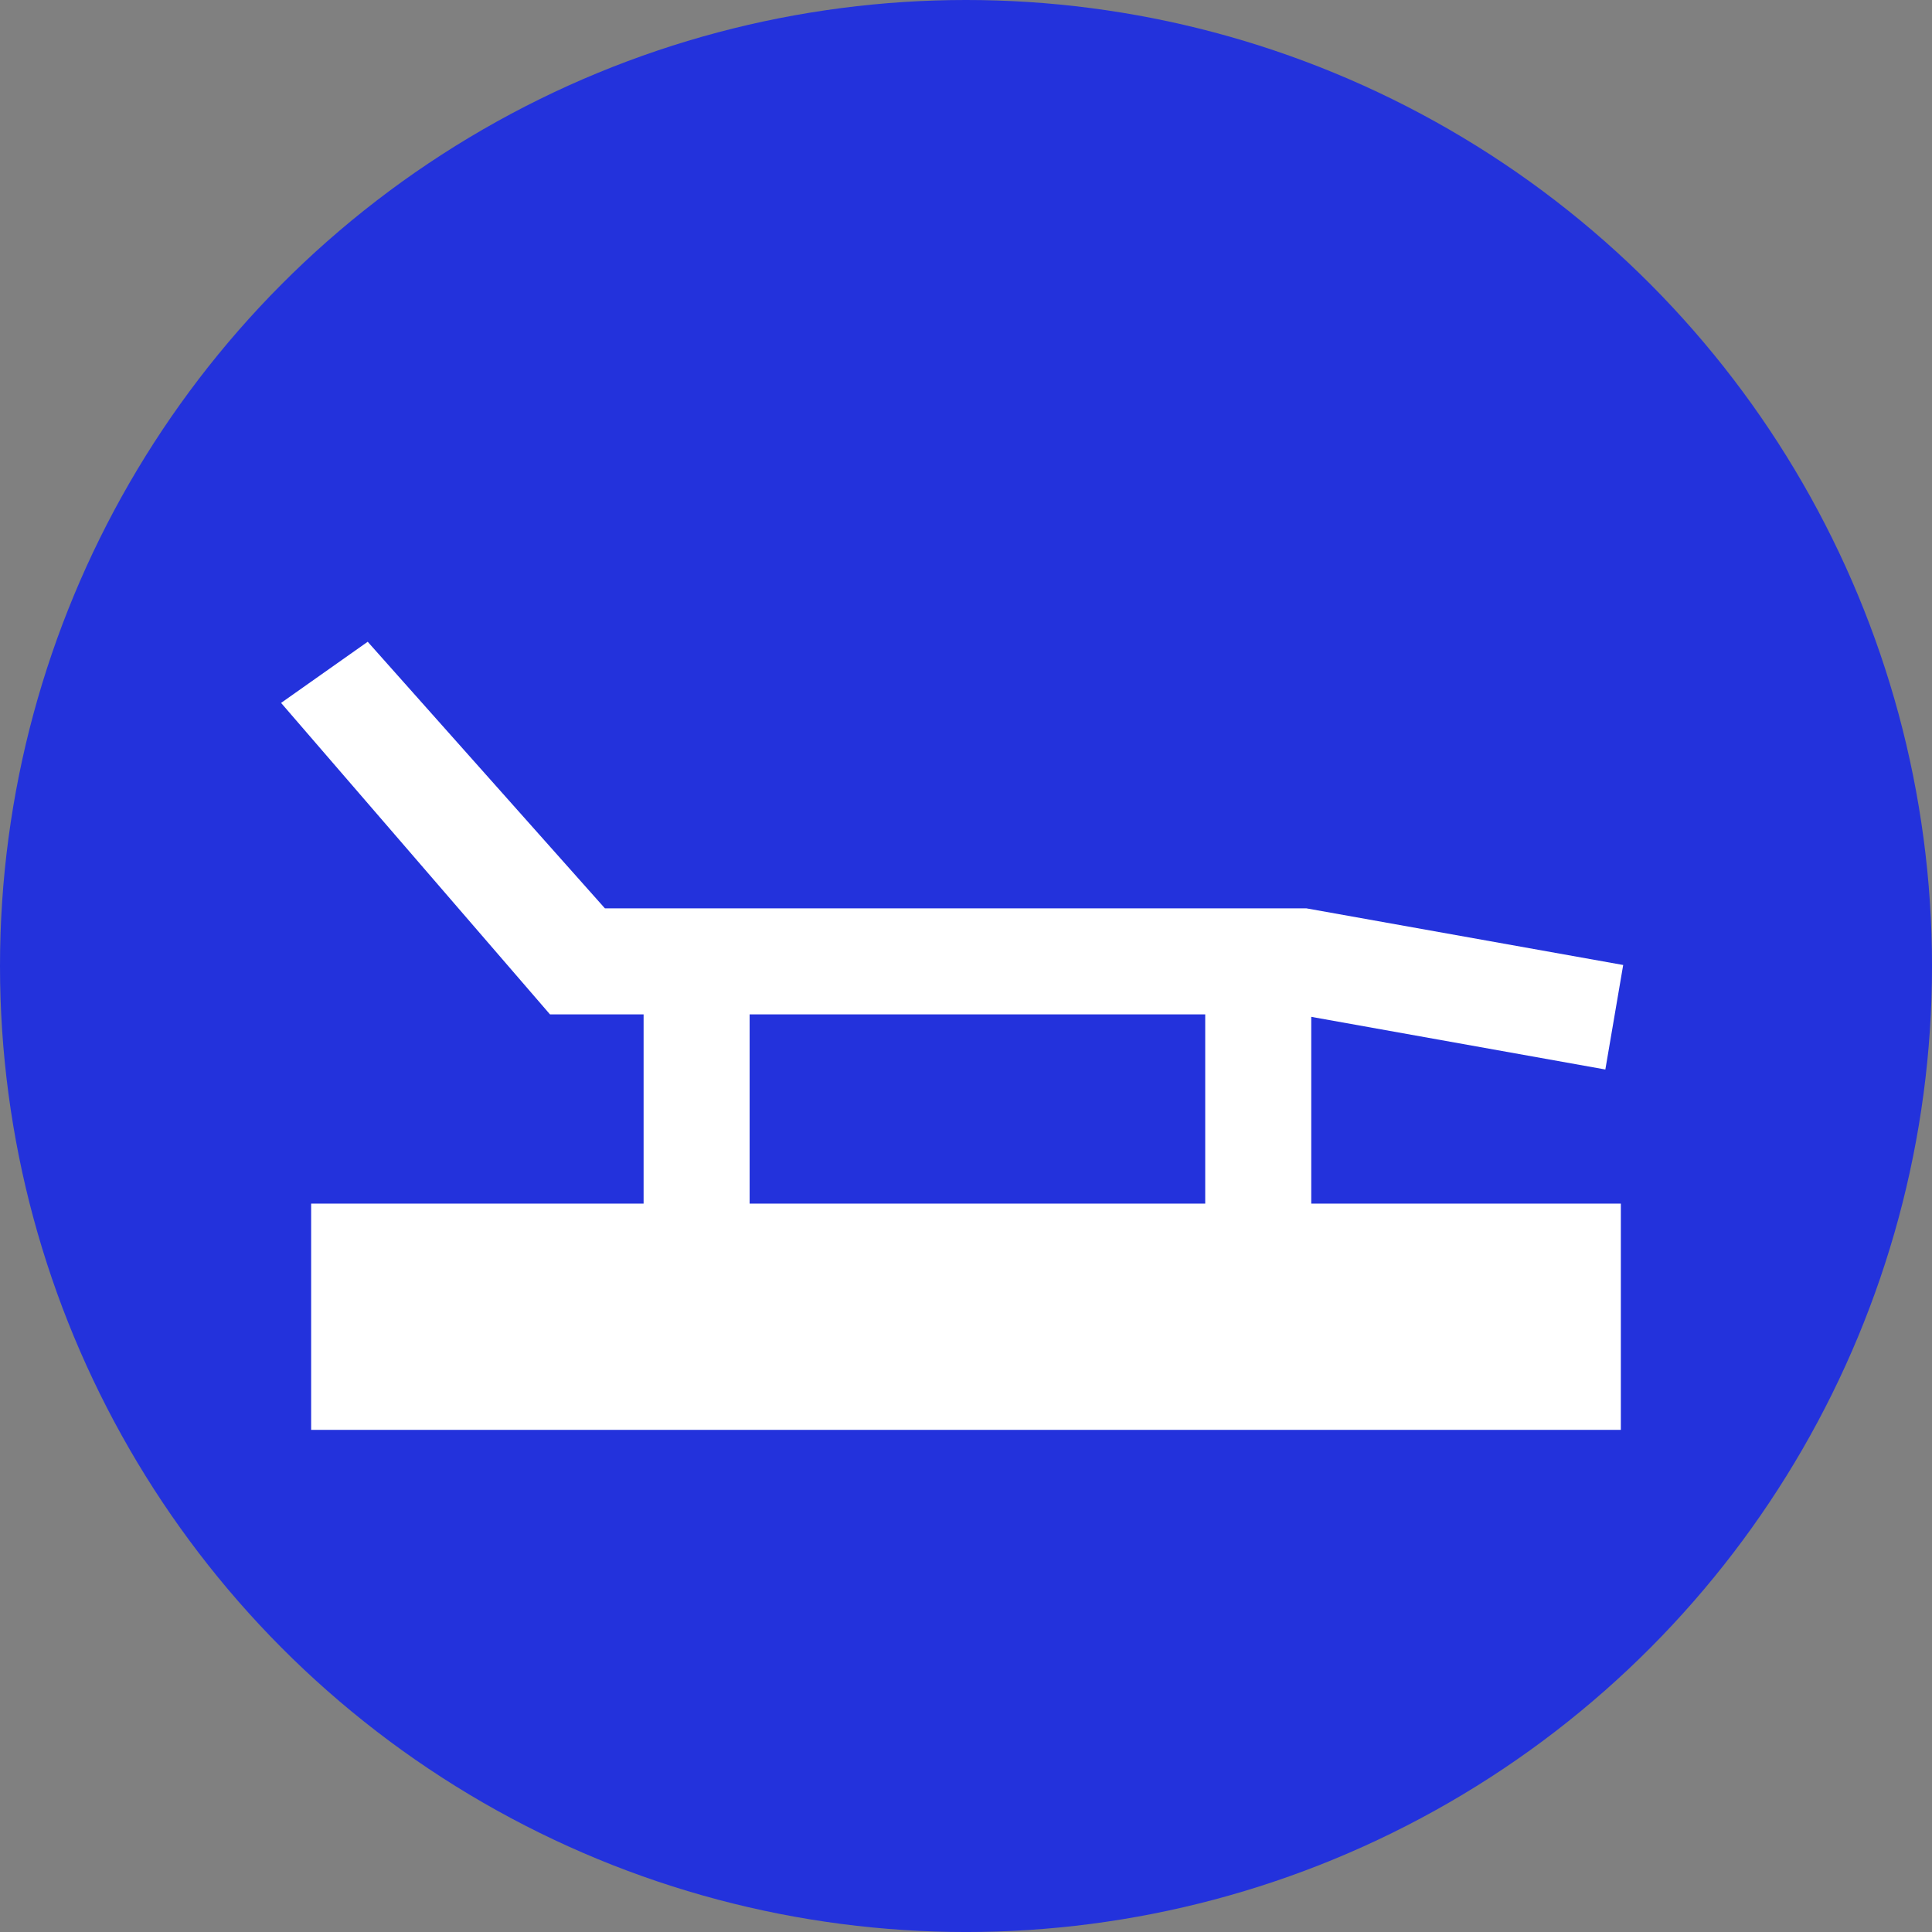
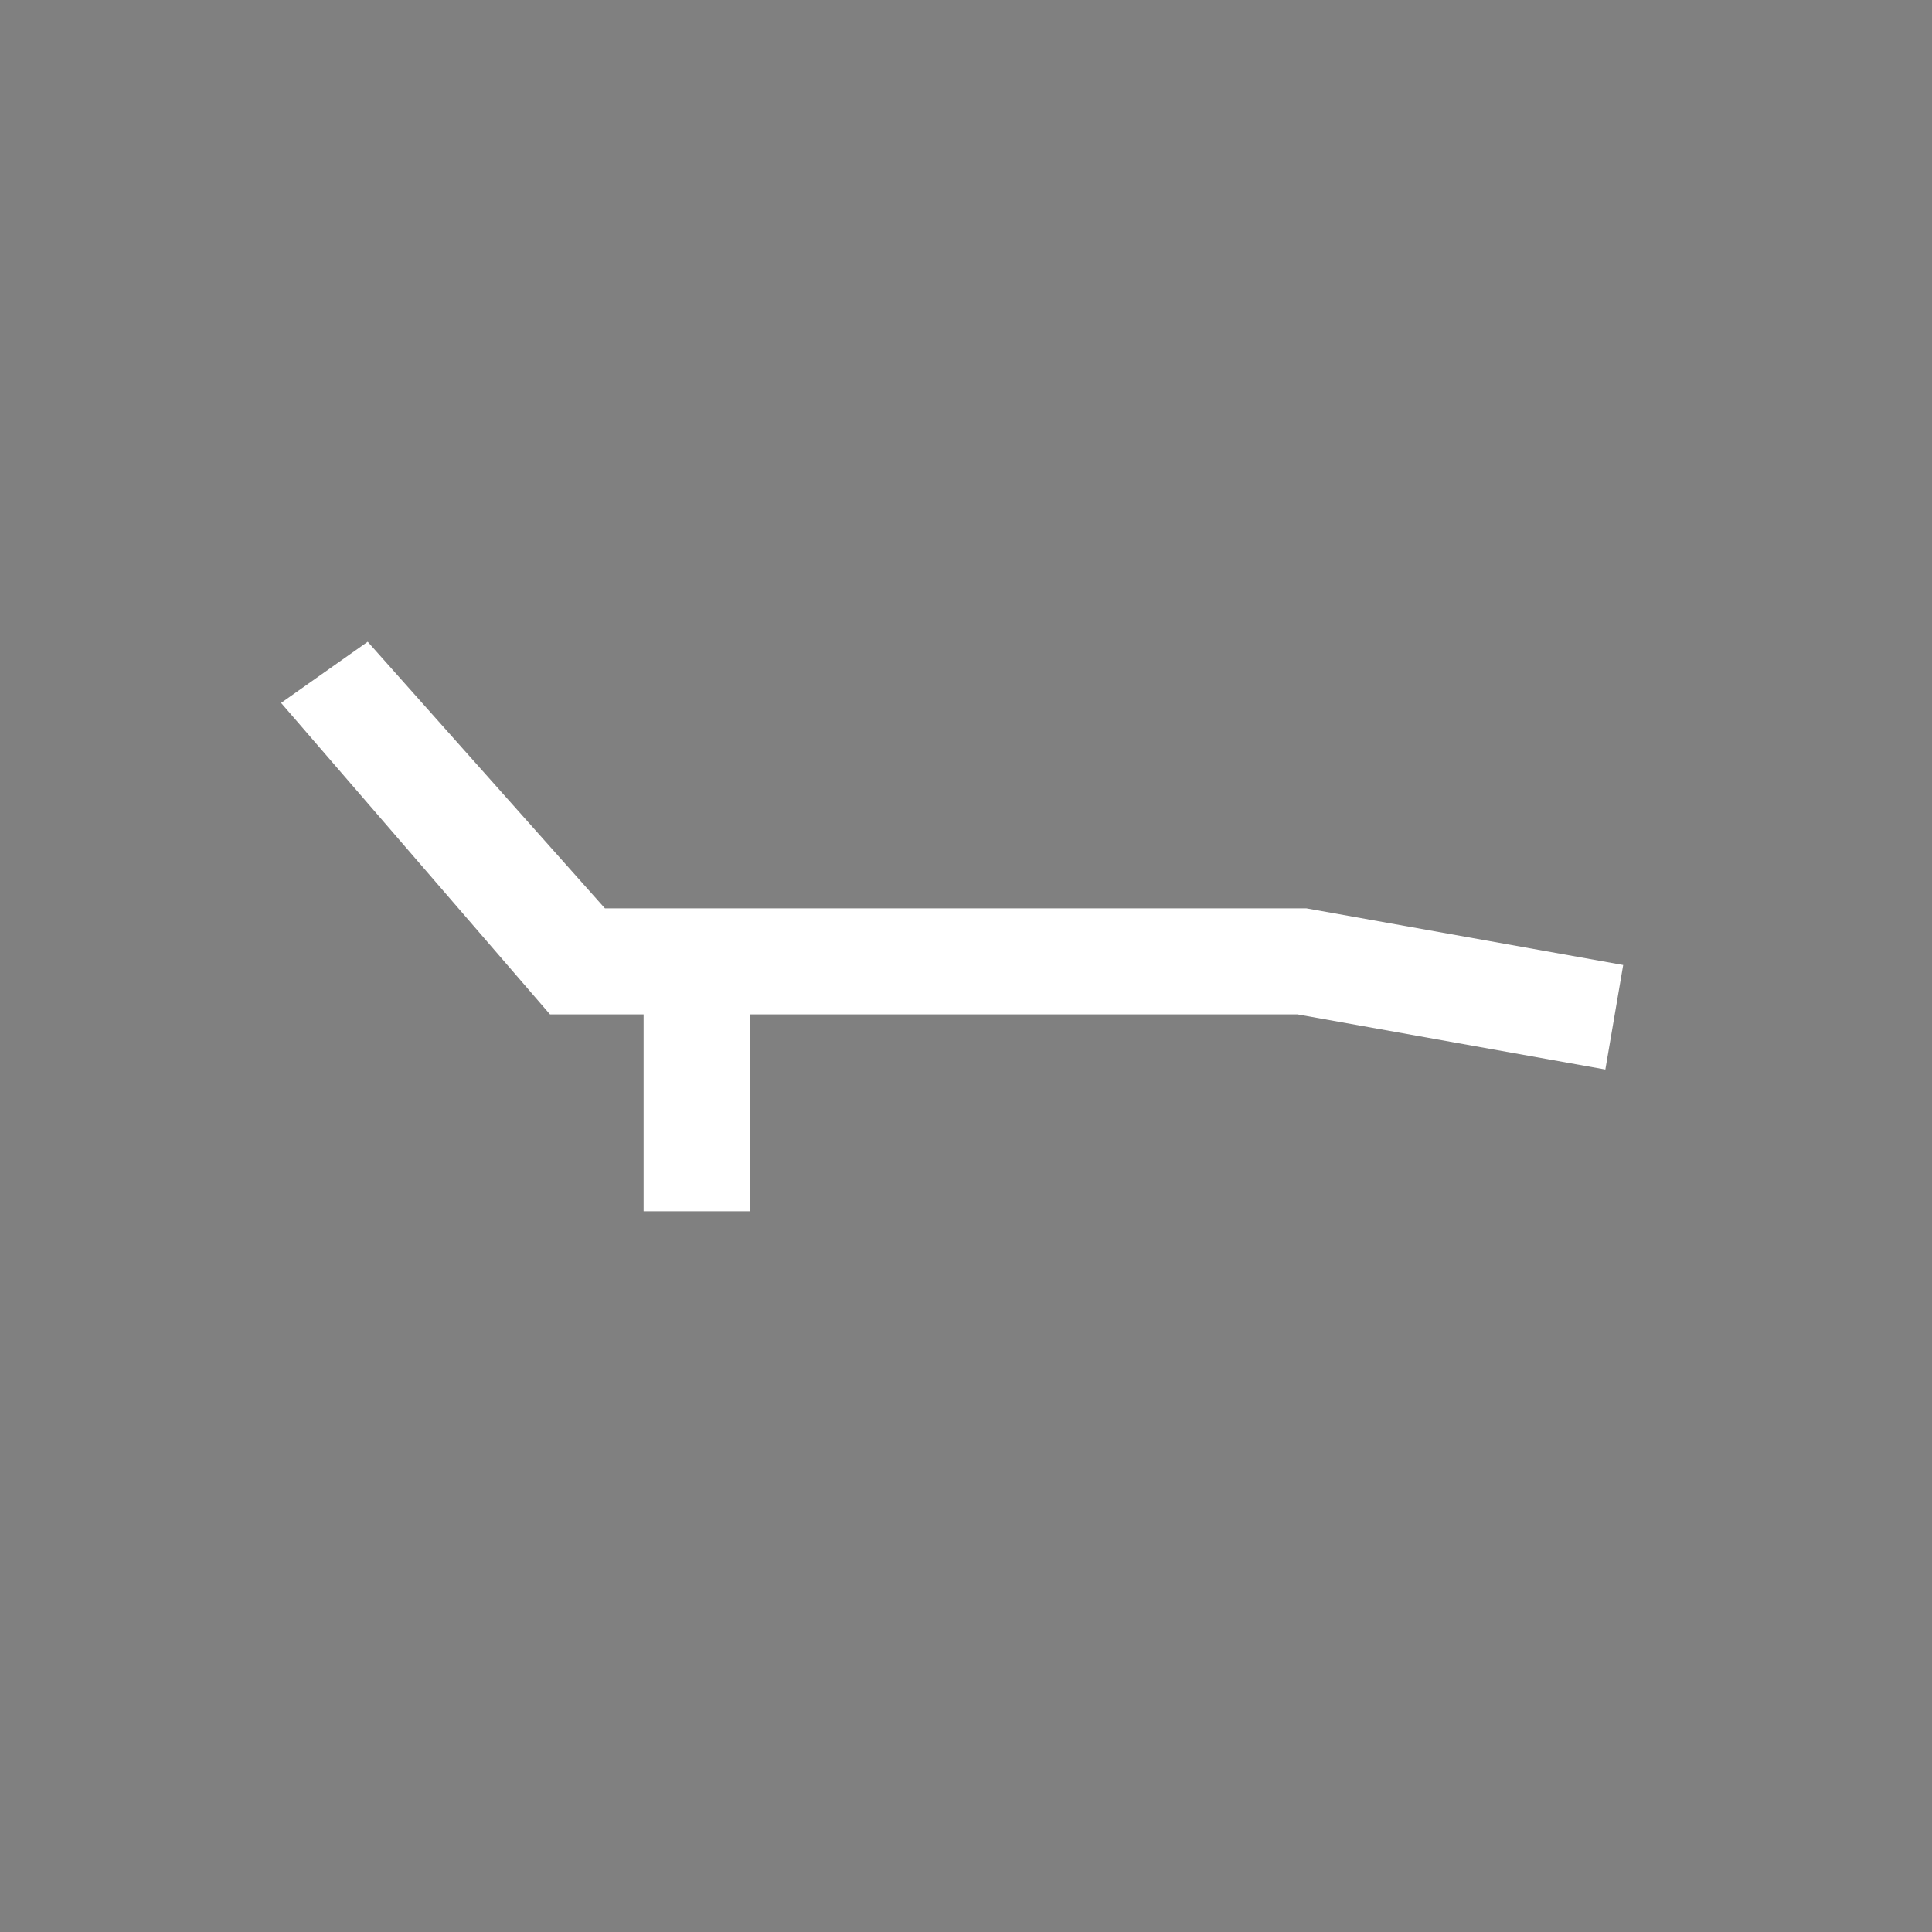
<svg xmlns="http://www.w3.org/2000/svg" width="127.559" height="127.559" viewBox="0 0 127.559 127.559">
  <rect x="0" y="0" width="127.559" height="127.559" fill="#808080" stroke="none" />
  <title>Risorsa 23</title>
  <g id="Livello_2" data-name="Livello 2">
    <g id="Livello_1-2" data-name="Livello 1">
-       <circle cx="63.78" cy="63.78" r="63.78" fill="#2332dc" />
      <polygon points="105.992 70.613 85.666 66.974 36.313 66.974 18.558 46.409 24.277 42.372 39.94 59.974 86.258 59.974 107.17 63.713 105.992 70.613" fill="#fff" />
      <rect x="42.493" y="63.474" width="7" height="16.5" fill="#fff" />
-       <rect x="79.574" y="63.474" width="7" height="16.5" fill="#fff" />
-       <rect x="20.543" y="79.468" width="86.472" height="14.938" fill="#fff" />
    </g>
  </g>
</svg>